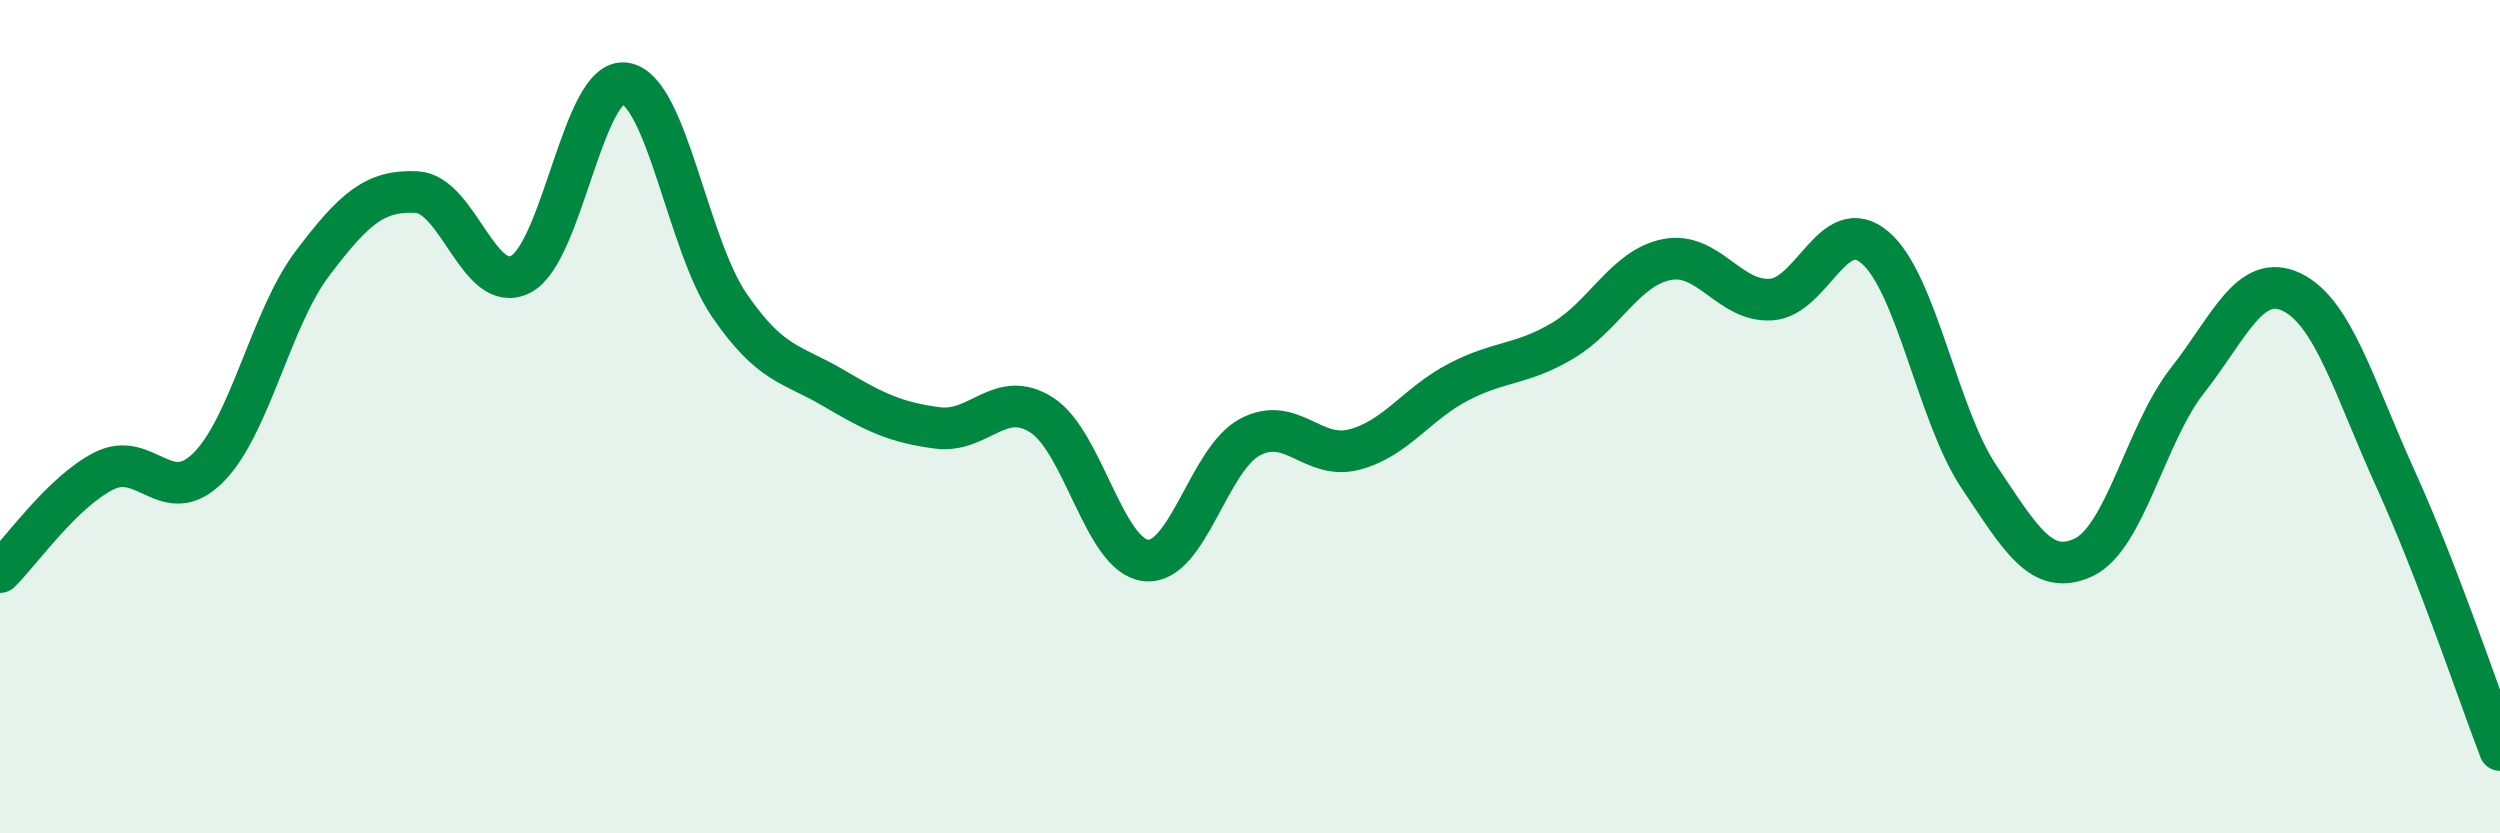
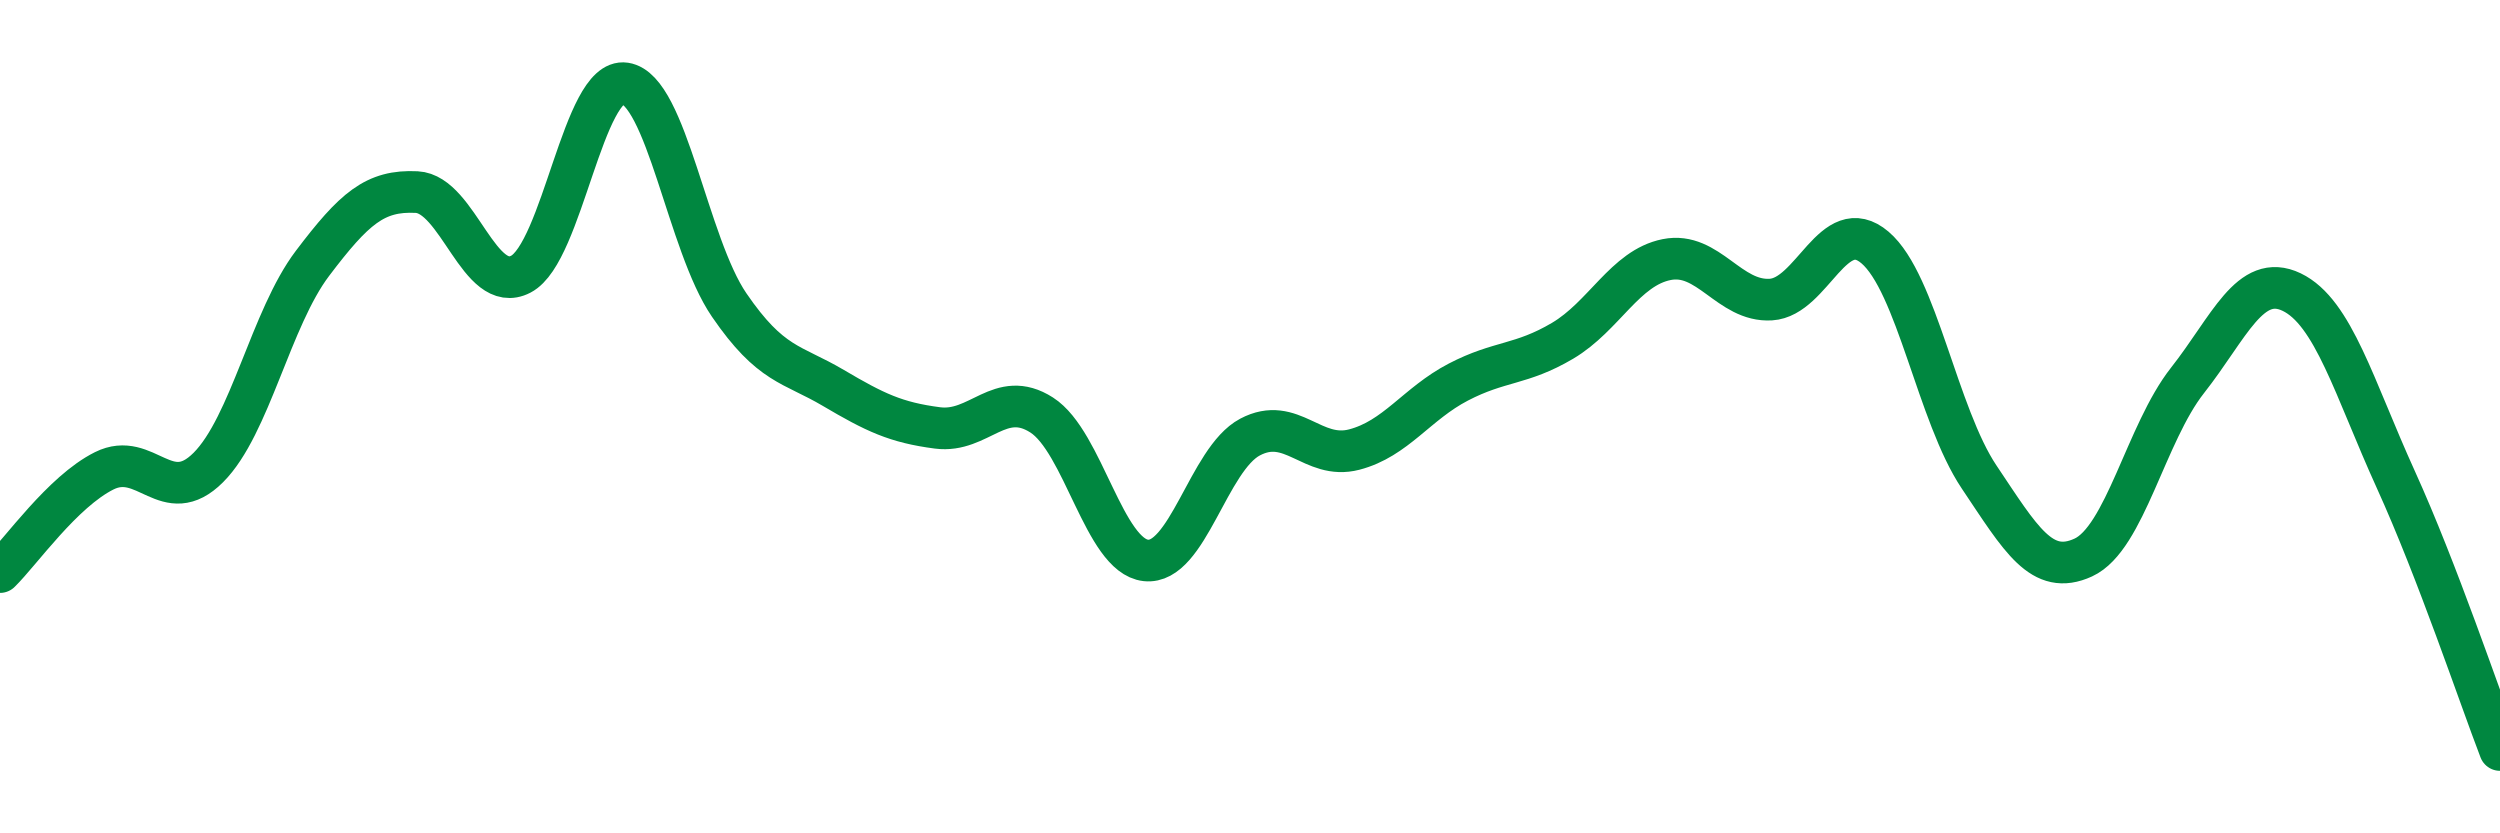
<svg xmlns="http://www.w3.org/2000/svg" width="60" height="20" viewBox="0 0 60 20">
-   <path d="M 0,13.73 C 0.5,13.24 1.5,11.8 2.5,11.3 C 3.5,10.8 4,12.22 5,11.22 C 6,10.22 6.5,7.64 7.5,6.32 C 8.5,5 9,4.56 10,4.61 C 11,4.66 11.5,7.1 12.5,6.58 C 13.5,6.06 14,1.85 15,2 C 16,2.15 16.5,5.86 17.5,7.32 C 18.5,8.78 19,8.72 20,9.31 C 21,9.9 21.5,10.14 22.5,10.27 C 23.5,10.4 24,9.32 25,9.96 C 26,10.6 26.5,13.34 27.5,13.45 C 28.5,13.56 29,11.02 30,10.49 C 31,9.96 31.5,11.05 32.5,10.79 C 33.5,10.53 34,9.69 35,9.17 C 36,8.65 36.5,8.77 37.5,8.18 C 38.5,7.59 39,6.43 40,6.23 C 41,6.03 41.5,7.25 42.5,7.19 C 43.5,7.13 44,5.09 45,5.94 C 46,6.79 46.5,9.96 47.5,11.45 C 48.5,12.94 49,13.84 50,13.38 C 51,12.92 51.5,10.4 52.5,9.13 C 53.5,7.86 54,6.53 55,7.01 C 56,7.49 56.5,9.31 57.5,11.51 C 58.5,13.71 59.5,16.7 60,18L60 20L0 20Z" fill="#008740" opacity="0.1" stroke-linecap="round" stroke-linejoin="round" />
  <path d="M 0,13.73 C 0.5,13.24 1.5,11.8 2.5,11.3 C 3.5,10.8 4,12.22 5,11.22 C 6,10.22 6.5,7.64 7.5,6.32 C 8.5,5 9,4.56 10,4.61 C 11,4.66 11.5,7.1 12.5,6.58 C 13.5,6.06 14,1.85 15,2 C 16,2.15 16.5,5.86 17.5,7.32 C 18.5,8.78 19,8.72 20,9.31 C 21,9.9 21.5,10.14 22.5,10.27 C 23.5,10.4 24,9.32 25,9.96 C 26,10.6 26.5,13.34 27.5,13.45 C 28.5,13.56 29,11.02 30,10.49 C 31,9.96 31.5,11.05 32.5,10.79 C 33.5,10.53 34,9.69 35,9.17 C 36,8.65 36.5,8.77 37.5,8.18 C 38.5,7.59 39,6.43 40,6.23 C 41,6.03 41.5,7.25 42.5,7.19 C 43.5,7.13 44,5.09 45,5.94 C 46,6.79 46.5,9.96 47.5,11.45 C 48.5,12.94 49,13.84 50,13.38 C 51,12.92 51.5,10.4 52.5,9.13 C 53.5,7.86 54,6.53 55,7.01 C 56,7.49 56.5,9.31 57.5,11.51 C 58.5,13.71 59.5,16.7 60,18" stroke="#008740" stroke-width="1" fill="none" stroke-linecap="round" stroke-linejoin="round" />
</svg>